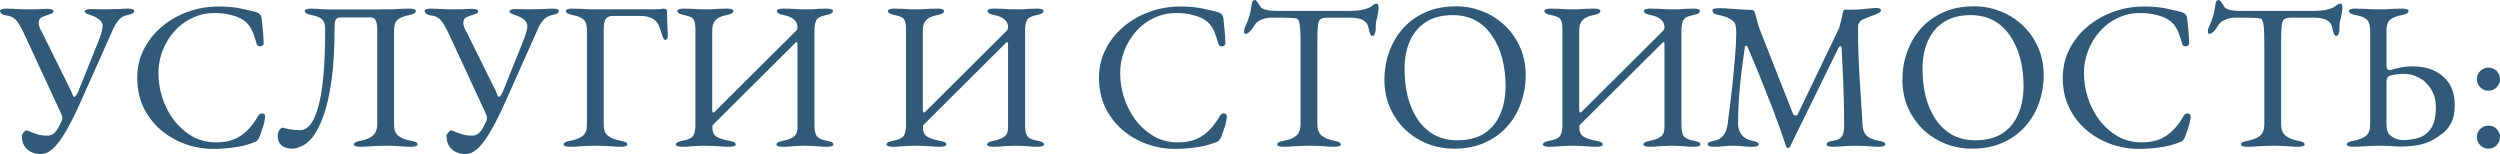
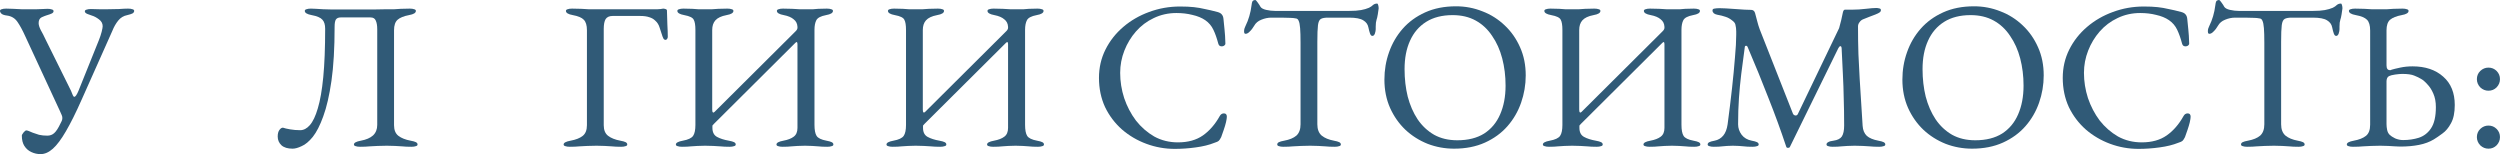
<svg xmlns="http://www.w3.org/2000/svg" viewBox="0 0 297.645 18.35" fill="none">
  <path d="M4.825 18.35C4.442 18.35 4.075 18.267 3.725 18.1C3.392 17.95 3.117 17.708 2.9 17.375C2.7 17.058 2.6 16.65 2.6 16.15C2.6 16.067 2.667 15.942 2.8 15.775C2.933 15.608 3.05 15.525 3.15 15.525C3.2 15.525 3.292 15.55 3.425 15.6C3.558 15.65 3.717 15.717 3.9 15.8C4.117 15.883 4.367 15.967 4.65 16.05C4.95 16.117 5.275 16.15 5.625 16.15C5.958 16.15 6.233 16.05 6.45 15.85C6.683 15.65 6.933 15.267 7.2 14.7C7.25 14.617 7.3 14.517 7.35 14.4C7.4 14.283 7.425 14.167 7.425 14.05C7.425 13.917 7.392 13.783 7.325 13.65C7.275 13.517 7.208 13.367 7.125 13.2L3 4.3C2.683 3.6 2.375 3.033 2.075 2.6C1.775 2.167 1.358 1.917 0.825 1.85C0.542 1.817 0.333 1.75 0.2 1.65C0.067 1.533 0 1.417 0 1.3C0 1.2 0.067 1.133 0.2 1.1C0.333 1.05 0.508 1.025 0.725 1.025C0.975 1.025 1.25 1.033 1.55 1.05C1.867 1.067 2.2 1.083 2.55 1.1C2.9 1.1 3.267 1.1 3.65 1.1C3.917 1.1 4.167 1.1 4.4 1.1C4.633 1.083 4.858 1.075 5.075 1.075C5.292 1.058 5.483 1.05 5.65 1.05C5.867 1.05 6.042 1.075 6.175 1.125C6.308 1.158 6.375 1.225 6.375 1.325C6.375 1.442 6.308 1.533 6.175 1.6C6.042 1.667 5.833 1.742 5.55 1.825C5.433 1.858 5.242 1.933 4.975 2.05C4.725 2.167 4.6 2.4 4.6 2.75C4.6 2.967 4.683 3.242 4.85 3.575C5.033 3.892 5.233 4.283 5.45 4.75L8.45 10.8C8.55 11.033 8.625 11.217 8.675 11.35C8.725 11.467 8.783 11.525 8.85 11.525C8.983 11.525 9.15 11.283 9.35 10.8L11.775 4.775C11.908 4.442 12.017 4.117 12.1 3.8C12.183 3.467 12.225 3.242 12.225 3.125C12.225 2.792 12.075 2.517 11.775 2.3C11.492 2.083 11.208 1.933 10.925 1.85C10.758 1.8 10.575 1.733 10.375 1.65C10.192 1.567 10.1 1.467 10.1 1.35C10.1 1.25 10.167 1.183 10.3 1.15C10.433 1.1 10.608 1.075 10.825 1.075C11.208 1.075 11.533 1.083 11.8 1.1C12.067 1.1 12.417 1.1 12.85 1.1C13.317 1.1 13.758 1.092 14.175 1.075C14.608 1.042 14.967 1.025 15.25 1.025C15.467 1.025 15.642 1.05 15.775 1.1C15.908 1.133 15.975 1.2 15.975 1.3C15.975 1.417 15.908 1.517 15.775 1.6C15.642 1.667 15.433 1.733 15.15 1.8C14.717 1.883 14.358 2.1 14.075 2.45C13.792 2.8 13.558 3.208 13.375 3.675L9.75 11.8C9.05 13.383 8.417 14.658 7.85 15.625C7.3 16.575 6.783 17.267 6.3 17.7C5.817 18.133 5.325 18.35 4.825 18.35Z" fill="#305A77" />
-   <path d="M25.364 17.725C24.197 17.725 23.072 17.525 21.989 17.125C20.906 16.725 19.939 16.158 19.089 15.425C18.239 14.675 17.564 13.783 17.064 12.75C16.581 11.7 16.339 10.542 16.339 9.275C16.339 8.058 16.597 6.933 17.114 5.9C17.631 4.867 18.339 3.967 19.239 3.2C20.139 2.433 21.164 1.842 22.314 1.425C23.481 0.992 24.706 0.775 25.989 0.775C26.639 0.775 27.189 0.8 27.639 0.85C28.089 0.9 28.522 0.975 28.939 1.075C29.372 1.158 29.872 1.275 30.439 1.425C30.689 1.492 30.864 1.592 30.964 1.725C31.081 1.858 31.147 2.042 31.164 2.275C31.197 2.658 31.239 3.075 31.289 3.525C31.339 3.958 31.372 4.5 31.389 5.15C31.406 5.267 31.347 5.367 31.214 5.45C31.097 5.517 30.964 5.533 30.814 5.5C30.681 5.467 30.589 5.358 30.539 5.175C30.372 4.542 30.181 4 29.964 3.55C29.747 3.083 29.422 2.7 28.989 2.4C28.572 2.117 28.064 1.908 27.464 1.775C26.881 1.625 26.247 1.55 25.564 1.55C24.597 1.55 23.697 1.75 22.864 2.15C22.047 2.533 21.339 3.067 20.739 3.75C20.156 4.417 19.697 5.175 19.364 6.025C19.031 6.875 18.864 7.758 18.864 8.675C18.864 9.692 19.022 10.692 19.339 11.675C19.672 12.658 20.139 13.55 20.739 14.35C21.356 15.133 22.081 15.767 22.914 16.25C23.764 16.717 24.706 16.95 25.739 16.95C26.939 16.95 27.931 16.675 28.714 16.125C29.497 15.575 30.164 14.808 30.714 13.825C30.831 13.608 30.998 13.5 31.214 13.5C31.447 13.5 31.564 13.633 31.564 13.9C31.564 14.033 31.531 14.25 31.464 14.55C31.397 14.833 31.306 15.142 31.189 15.475C31.089 15.792 30.989 16.075 30.889 16.325C30.772 16.558 30.672 16.708 30.589 16.775C30.522 16.842 30.356 16.917 30.089 17C29.472 17.25 28.731 17.433 27.864 17.55C27.014 17.667 26.181 17.725 25.364 17.725Z" fill="#305A77" />
  <path d="M34.838 17.7C34.255 17.7 33.813 17.567 33.513 17.3C33.213 17.017 33.063 16.667 33.063 16.25C33.063 15.917 33.13 15.658 33.263 15.475C33.396 15.292 33.538 15.2 33.688 15.2C33.871 15.267 34.155 15.333 34.538 15.4C34.921 15.467 35.321 15.5 35.738 15.5C36.155 15.5 36.538 15.3 36.888 14.9C37.255 14.483 37.571 13.817 37.838 12.9C38.121 11.967 38.338 10.725 38.488 9.175C38.638 7.625 38.713 5.708 38.713 3.425C38.713 2.942 38.605 2.583 38.388 2.35C38.171 2.1 37.746 1.917 37.113 1.8C36.563 1.7 36.288 1.533 36.288 1.3C36.288 1.2 36.355 1.133 36.488 1.1C36.622 1.05 36.796 1.025 37.013 1.025C37.18 1.025 37.388 1.033 37.638 1.05C37.888 1.067 38.163 1.083 38.463 1.1C38.78 1.117 39.088 1.125 39.388 1.125C39.855 1.125 40.313 1.125 40.763 1.125C41.213 1.125 41.655 1.125 42.088 1.125C42.521 1.125 42.955 1.125 43.388 1.125C43.821 1.125 44.255 1.125 44.688 1.125C45.138 1.108 45.596 1.1 46.063 1.1C46.43 1.1 46.73 1.1 46.963 1.1C47.197 1.083 47.446 1.067 47.713 1.05C47.98 1.033 48.338 1.025 48.788 1.025C49.005 1.025 49.18 1.05 49.313 1.1C49.446 1.133 49.513 1.2 49.513 1.3C49.513 1.417 49.446 1.517 49.313 1.6C49.18 1.683 48.971 1.75 48.688 1.8C48.071 1.917 47.621 2.1 47.338 2.35C47.055 2.6 46.913 3.017 46.913 3.6V14.9C46.913 15.483 47.088 15.908 47.438 16.175C47.788 16.442 48.271 16.633 48.888 16.75C49.171 16.8 49.38 16.858 49.513 16.925C49.646 16.992 49.713 17.083 49.713 17.2C49.713 17.3 49.646 17.367 49.513 17.4C49.38 17.45 49.205 17.475 48.988 17.475C48.538 17.475 48.163 17.458 47.863 17.425C47.58 17.408 47.305 17.392 47.038 17.375C46.771 17.358 46.447 17.35 46.063 17.35C45.646 17.35 45.28 17.358 44.963 17.375C44.663 17.392 44.347 17.408 44.013 17.425C43.697 17.458 43.313 17.475 42.863 17.475C42.646 17.475 42.471 17.45 42.338 17.4C42.205 17.367 42.138 17.3 42.138 17.2C42.138 17 42.413 16.85 42.963 16.75C43.596 16.633 44.08 16.425 44.413 16.125C44.746 15.808 44.913 15.392 44.913 14.875V3.475C44.913 3.042 44.855 2.7 44.738 2.45C44.638 2.2 44.43 2.075 44.113 2.075H40.563C40.296 2.075 40.105 2.158 39.988 2.325C39.888 2.492 39.838 2.775 39.838 3.175C39.838 5.742 39.713 7.892 39.463 9.625C39.213 11.358 38.888 12.767 38.488 13.85C38.105 14.917 37.688 15.733 37.238 16.3C36.788 16.85 36.346 17.217 35.913 17.4C35.496 17.6 35.138 17.7 34.838 17.7Z" fill="#305A77" />
-   <path d="M55.387 18.35C55.003 18.35 54.637 18.267 54.287 18.1C53.953 17.95 53.678 17.708 53.462 17.375C53.262 17.058 53.161 16.65 53.161 16.15C53.161 16.067 53.228 15.942 53.362 15.775C53.495 15.608 53.612 15.525 53.711 15.525C53.761 15.525 53.853 15.55 53.987 15.6C54.12 15.65 54.278 15.717 54.461 15.8C54.678 15.883 54.928 15.967 55.211 16.05C55.512 16.117 55.836 16.15 56.187 16.15C56.52 16.15 56.795 16.05 57.012 15.85C57.245 15.65 57.495 15.267 57.762 14.7C57.812 14.617 57.861 14.517 57.911 14.4C57.961 14.283 57.986 14.167 57.986 14.05C57.986 13.917 57.953 13.783 57.886 13.65C57.837 13.517 57.77 13.367 57.687 13.2L53.562 4.3C53.245 3.6 52.936 3.033 52.637 2.6C52.336 2.167 51.92 1.917 51.387 1.85C51.103 1.817 50.895 1.75 50.762 1.65C50.628 1.533 50.562 1.417 50.562 1.3C50.562 1.2 50.628 1.133 50.762 1.1C50.895 1.05 51.07 1.025 51.287 1.025C51.536 1.025 51.812 1.033 52.112 1.05C52.428 1.067 52.762 1.083 53.111 1.1C53.462 1.1 53.828 1.1 54.212 1.1C54.478 1.1 54.728 1.1 54.962 1.1C55.195 1.083 55.42 1.075 55.637 1.075C55.853 1.058 56.045 1.05 56.212 1.05C56.428 1.05 56.603 1.075 56.737 1.125C56.87 1.158 56.937 1.225 56.937 1.325C56.937 1.442 56.87 1.533 56.737 1.6C56.603 1.667 56.395 1.742 56.112 1.825C55.995 1.858 55.803 1.933 55.537 2.05C55.286 2.167 55.161 2.4 55.161 2.75C55.161 2.967 55.245 3.242 55.412 3.575C55.595 3.892 55.795 4.283 56.011 4.75L59.012 10.8C59.112 11.033 59.187 11.217 59.237 11.35C59.286 11.467 59.345 11.525 59.411 11.525C59.545 11.525 59.712 11.283 59.912 10.8L62.336 4.775C62.47 4.442 62.578 4.117 62.662 3.8C62.745 3.467 62.787 3.242 62.787 3.125C62.787 2.792 62.637 2.517 62.336 2.3C62.053 2.083 61.77 1.933 61.486 1.85C61.32 1.8 61.137 1.733 60.936 1.65C60.753 1.567 60.662 1.467 60.662 1.35C60.662 1.25 60.728 1.183 60.861 1.15C60.995 1.1 61.17 1.075 61.386 1.075C61.77 1.075 62.095 1.083 62.361 1.1C62.628 1.1 62.978 1.1 63.412 1.1C63.878 1.1 64.32 1.092 64.737 1.075C65.17 1.042 65.528 1.025 65.811 1.025C66.028 1.025 66.203 1.05 66.336 1.1C66.47 1.133 66.536 1.2 66.536 1.3C66.536 1.417 66.47 1.517 66.336 1.6C66.203 1.667 65.995 1.733 65.711 1.8C65.278 1.883 64.92 2.1 64.637 2.45C64.353 2.8 64.12 3.208 63.937 3.675L60.312 11.8C59.612 13.383 58.978 14.658 58.412 15.625C57.861 16.575 57.345 17.267 56.862 17.7C56.378 18.133 55.886 18.35 55.387 18.35Z" fill="#305A77" />
  <path d="M67.829 17.475C67.613 17.475 67.438 17.45 67.304 17.4C67.171 17.367 67.104 17.3 67.104 17.2C67.104 17 67.379 16.85 67.929 16.75C68.563 16.633 69.046 16.442 69.379 16.175C69.713 15.908 69.879 15.483 69.879 14.9V3.6C69.879 3.017 69.755 2.6 69.504 2.35C69.271 2.1 68.838 1.917 68.205 1.8C67.921 1.75 67.713 1.683 67.58 1.6C67.446 1.517 67.379 1.417 67.379 1.3C67.379 1.2 67.446 1.133 67.58 1.1C67.713 1.05 67.888 1.025 68.104 1.025C68.554 1.025 68.921 1.033 69.204 1.05C69.504 1.067 69.788 1.083 70.054 1.1C70.338 1.1 70.671 1.1 71.055 1.1H78.305C78.371 1.1 78.488 1.092 78.654 1.075C78.838 1.042 78.938 1.025 78.955 1.025C79.038 1.025 79.129 1.042 79.229 1.075C79.346 1.108 79.405 1.167 79.405 1.25C79.421 1.767 79.438 2.317 79.455 2.9C79.488 3.467 79.505 3.967 79.505 4.4C79.505 4.467 79.48 4.542 79.43 4.625C79.379 4.708 79.313 4.75 79.229 4.75C79.146 4.75 79.071 4.708 79.005 4.625C78.955 4.525 78.913 4.433 78.88 4.35C78.763 3.967 78.646 3.608 78.529 3.275C78.429 2.942 78.255 2.667 78.005 2.45C77.821 2.267 77.588 2.133 77.305 2.05C77.021 1.95 76.663 1.9 76.229 1.9H72.929C72.546 1.9 72.271 2.025 72.104 2.275C71.955 2.525 71.88 2.917 71.88 3.45V14.9C71.88 15.483 72.054 15.908 72.405 16.175C72.754 16.442 73.238 16.633 73.855 16.75C74.138 16.8 74.346 16.858 74.48 16.925C74.613 16.992 74.68 17.083 74.68 17.2C74.68 17.3 74.613 17.367 74.48 17.4C74.346 17.45 74.171 17.475 73.955 17.475C73.504 17.475 73.13 17.458 72.829 17.425C72.546 17.408 72.271 17.392 72.004 17.375C71.738 17.358 71.413 17.35 71.03 17.35C70.613 17.35 70.246 17.358 69.929 17.375C69.63 17.392 69.313 17.408 68.98 17.425C68.663 17.458 68.28 17.475 67.829 17.475Z" fill="#305A77" />
  <path d="M81.194 17.475C80.978 17.475 80.803 17.45 80.669 17.4C80.536 17.367 80.469 17.3 80.469 17.2C80.469 17 80.745 16.85 81.294 16.75C81.928 16.633 82.336 16.442 82.52 16.175C82.703 15.908 82.794 15.475 82.794 14.875V3.575C82.794 2.992 82.728 2.583 82.594 2.35C82.478 2.1 82.103 1.917 81.47 1.8C80.92 1.7 80.644 1.533 80.644 1.3C80.644 1.2 80.711 1.133 80.845 1.1C80.978 1.05 81.153 1.025 81.369 1.025C81.82 1.025 82.17 1.033 82.42 1.05C82.669 1.067 82.903 1.083 83.12 1.1C83.336 1.1 83.611 1.1 83.945 1.1C84.295 1.1 84.578 1.1 84.794 1.1C85.028 1.083 85.27 1.067 85.519 1.05C85.786 1.033 86.144 1.025 86.595 1.025C86.811 1.025 86.986 1.05 87.12 1.1C87.253 1.133 87.32 1.2 87.32 1.3C87.32 1.417 87.253 1.517 87.12 1.6C86.986 1.683 86.778 1.75 86.495 1.8C85.878 1.917 85.436 2.125 85.17 2.425C84.919 2.708 84.794 3.092 84.794 3.575V13.05C84.794 13.217 84.819 13.325 84.869 13.375C84.919 13.425 84.986 13.408 85.07 13.325L94.744 3.7C94.878 3.567 94.945 3.433 94.945 3.3V3.2C94.928 2.817 94.778 2.517 94.495 2.3C94.228 2.067 93.836 1.9 93.319 1.8C92.77 1.7 92.494 1.533 92.494 1.3C92.494 1.2 92.561 1.133 92.695 1.1C92.828 1.05 93.003 1.025 93.219 1.025C93.67 1.025 94.036 1.033 94.32 1.05C94.619 1.067 94.903 1.083 95.17 1.1C95.436 1.1 95.753 1.1 96.119 1.1C96.42 1.1 96.653 1.1 96.819 1.1C97.003 1.083 97.203 1.067 97.419 1.05C97.653 1.033 97.995 1.025 98.445 1.025C98.661 1.025 98.836 1.05 98.969 1.1C99.103 1.133 99.17 1.2 99.17 1.3C99.17 1.417 99.103 1.517 98.969 1.6C98.836 1.683 98.628 1.75 98.345 1.8C97.728 1.917 97.345 2.117 97.195 2.4C97.045 2.683 96.97 3.067 96.97 3.55V14.85C96.97 15.467 97.053 15.908 97.22 16.175C97.386 16.442 97.778 16.633 98.395 16.75C98.678 16.8 98.886 16.858 99.019 16.925C99.153 16.992 99.22 17.083 99.22 17.2C99.22 17.3 99.153 17.367 99.019 17.4C98.886 17.45 98.711 17.475 98.495 17.475C98.045 17.475 97.686 17.458 97.419 17.425C97.17 17.408 96.928 17.392 96.694 17.375C96.478 17.358 96.194 17.35 95.845 17.35C95.494 17.35 95.203 17.358 94.97 17.375C94.753 17.392 94.511 17.408 94.245 17.425C93.978 17.458 93.62 17.475 93.169 17.475C92.953 17.475 92.778 17.45 92.644 17.4C92.511 17.367 92.444 17.3 92.444 17.2C92.444 17 92.72 16.85 93.269 16.75C93.803 16.65 94.211 16.492 94.495 16.275C94.794 16.058 94.945 15.708 94.945 15.225V5.275C94.945 4.992 94.861 4.933 94.694 5.1L84.995 14.75C84.894 14.85 84.836 14.917 84.819 14.95C84.819 14.983 84.819 15.075 84.819 15.225C84.819 15.742 85.003 16.1 85.369 16.3C85.736 16.5 86.203 16.65 86.77 16.75C87.053 16.8 87.261 16.858 87.395 16.925C87.528 16.992 87.594 17.083 87.594 17.2C87.594 17.3 87.528 17.367 87.395 17.4C87.261 17.45 87.086 17.475 86.869 17.475C86.42 17.475 86.045 17.458 85.745 17.425C85.461 17.408 85.186 17.392 84.919 17.375C84.653 17.358 84.328 17.35 83.945 17.35C83.595 17.35 83.294 17.358 83.045 17.375C82.811 17.392 82.553 17.408 82.27 17.425C82.003 17.458 81.645 17.475 81.194 17.475Z" fill="#305A77" />
  <path d="M106.268 17.475C106.051 17.475 105.876 17.45 105.743 17.4C105.609 17.367 105.543 17.3 105.543 17.2C105.543 17 105.818 16.85 106.368 16.75C107.001 16.633 107.409 16.442 107.593 16.175C107.776 15.908 107.868 15.475 107.868 14.875V3.575C107.868 2.992 107.801 2.583 107.668 2.35C107.551 2.1 107.176 1.917 106.543 1.8C105.993 1.7 105.718 1.533 105.718 1.3C105.718 1.2 105.785 1.133 105.918 1.1C106.051 1.05 106.226 1.025 106.443 1.025C106.893 1.025 107.243 1.033 107.493 1.05C107.743 1.067 107.976 1.083 108.193 1.1C108.409 1.1 108.684 1.1 109.018 1.1C109.368 1.1 109.651 1.1 109.868 1.1C110.101 1.083 110.343 1.067 110.593 1.05C110.859 1.033 111.218 1.025 111.668 1.025C111.884 1.025 112.06 1.05 112.193 1.1C112.326 1.133 112.393 1.2 112.393 1.3C112.393 1.417 112.326 1.517 112.193 1.6C112.06 1.683 111.851 1.75 111.568 1.8C110.951 1.917 110.509 2.125 110.243 2.425C109.993 2.708 109.868 3.092 109.868 3.575V13.05C109.868 13.217 109.893 13.325 109.943 13.375C109.993 13.425 110.06 13.408 110.143 13.325L119.818 3.7C119.951 3.567 120.018 3.433 120.018 3.3V3.2C120.001 2.817 119.851 2.517 119.568 2.3C119.301 2.067 118.909 1.9 118.393 1.8C117.843 1.7 117.568 1.533 117.568 1.3C117.568 1.2 117.635 1.133 117.768 1.1C117.901 1.05 118.076 1.025 118.293 1.025C118.743 1.025 119.11 1.033 119.393 1.05C119.693 1.067 119.976 1.083 120.243 1.1C120.51 1.1 120.826 1.1 121.193 1.1C121.493 1.1 121.726 1.1 121.893 1.1C122.076 1.083 122.276 1.067 122.493 1.05C122.726 1.033 123.068 1.025 123.518 1.025C123.734 1.025 123.909 1.05 124.043 1.1C124.176 1.133 124.243 1.2 124.243 1.3C124.243 1.417 124.176 1.517 124.043 1.6C123.909 1.683 123.701 1.75 123.418 1.8C122.801 1.917 122.418 2.117 122.268 2.4C122.118 2.683 122.043 3.067 122.043 3.55V14.85C122.043 15.467 122.126 15.908 122.293 16.175C122.459 16.442 122.851 16.633 123.468 16.75C123.751 16.8 123.959 16.858 124.093 16.925C124.226 16.992 124.293 17.083 124.293 17.2C124.293 17.3 124.226 17.367 124.093 17.4C123.959 17.45 123.784 17.475 123.568 17.475C123.118 17.475 122.76 17.458 122.493 17.425C122.243 17.408 122.001 17.392 121.768 17.375C121.551 17.358 121.268 17.35 120.918 17.35C120.568 17.35 120.276 17.358 120.043 17.375C119.826 17.392 119.584 17.408 119.318 17.425C119.051 17.458 118.693 17.475 118.243 17.475C118.026 17.475 117.851 17.45 117.718 17.4C117.584 17.367 117.518 17.3 117.518 17.2C117.518 17 117.793 16.85 118.343 16.75C118.876 16.65 119.284 16.492 119.568 16.275C119.868 16.058 120.018 15.708 120.018 15.225V5.275C120.018 4.992 119.935 4.933 119.768 5.1L110.068 14.75C109.968 14.85 109.91 14.917 109.893 14.95C109.893 14.983 109.893 15.075 109.893 15.225C109.893 15.742 110.076 16.1 110.443 16.3C110.809 16.5 111.276 16.65 111.843 16.75C112.126 16.8 112.334 16.858 112.468 16.925C112.601 16.992 112.668 17.083 112.668 17.2C112.668 17.3 112.601 17.367 112.468 17.4C112.334 17.45 112.16 17.475 111.943 17.475C111.493 17.475 111.118 17.458 110.818 17.425C110.534 17.408 110.259 17.392 109.993 17.375C109.726 17.358 109.401 17.35 109.018 17.35C108.668 17.35 108.368 17.358 108.118 17.375C107.885 17.392 107.626 17.408 107.343 17.425C107.076 17.458 106.718 17.475 106.268 17.475Z" fill="#305A77" />
  <path d="M139.866 17.725C138.699 17.725 137.574 17.525 136.491 17.125C135.408 16.725 134.441 16.158 133.591 15.425C132.741 14.675 132.066 13.783 131.566 12.75C131.083 11.7 130.841 10.542 130.841 9.275C130.841 8.058 131.099 6.933 131.616 5.9C132.133 4.867 132.841 3.967 133.741 3.2C134.641 2.433 135.666 1.842 136.816 1.425C137.983 0.992 139.208 0.775 140.491 0.775C141.141 0.775 141.691 0.8 142.141 0.85C142.591 0.9 143.024 0.975 143.441 1.075C143.874 1.158 144.374 1.275 144.941 1.425C145.191 1.492 145.366 1.592 145.466 1.725C145.583 1.858 145.649 2.042 145.666 2.275C145.699 2.658 145.741 3.075 145.791 3.525C145.841 3.958 145.874 4.5 145.891 5.15C145.908 5.267 145.849 5.367 145.716 5.45C145.599 5.517 145.466 5.533 145.316 5.5C145.183 5.467 145.091 5.358 145.041 5.175C144.874 4.542 144.683 4 144.466 3.55C144.249 3.083 143.924 2.7 143.491 2.4C143.074 2.117 142.566 1.908 141.966 1.775C141.383 1.625 140.749 1.55 140.066 1.55C139.099 1.55 138.199 1.75 137.366 2.15C136.549 2.533 135.841 3.067 135.241 3.75C134.658 4.417 134.199 5.175 133.866 6.025C133.533 6.875 133.366 7.758 133.366 8.675C133.366 9.692 133.524 10.692 133.841 11.675C134.174 12.658 134.641 13.55 135.241 14.35C135.858 15.133 136.583 15.767 137.416 16.25C138.266 16.717 139.208 16.95 140.241 16.95C141.441 16.95 142.433 16.675 143.216 16.125C143.999 15.575 144.666 14.808 145.216 13.825C145.333 13.608 145.499 13.5 145.716 13.5C145.949 13.5 146.066 13.633 146.066 13.9C146.066 14.033 146.033 14.25 145.966 14.55C145.899 14.833 145.808 15.142 145.691 15.475C145.591 15.792 145.491 16.075 145.391 16.325C145.274 16.558 145.174 16.708 145.091 16.775C145.024 16.842 144.858 16.917 144.591 17C143.974 17.25 143.233 17.433 142.366 17.55C141.516 17.667 140.683 17.725 139.866 17.725Z" fill="#305A77" />
  <path d="M152.79 17.475C152.573 17.475 152.398 17.45 152.265 17.4C152.132 17.367 152.065 17.3 152.065 17.2C152.065 17.083 152.132 16.992 152.265 16.925C152.398 16.858 152.607 16.8 152.89 16.75C153.523 16.633 154.007 16.433 154.34 16.15C154.673 15.85 154.84 15.4 154.84 14.8V5.1C154.84 4.333 154.823 3.75 154.79 3.35C154.757 2.933 154.698 2.642 154.615 2.475C154.548 2.308 154.448 2.217 154.315 2.2C154.082 2.15 153.832 2.125 153.565 2.125C153.315 2.108 152.973 2.1 152.54 2.1H151.365C150.965 2.1 150.565 2.183 150.165 2.35C149.782 2.5 149.498 2.742 149.315 3.075C149.265 3.158 149.182 3.283 149.065 3.45C148.948 3.6 148.823 3.733 148.69 3.85C148.557 3.967 148.423 4.025 148.29 4.025C148.223 4.025 148.173 3.992 148.14 3.925C148.123 3.858 148.115 3.783 148.115 3.7C148.115 3.533 148.157 3.367 148.24 3.2C148.473 2.717 148.64 2.292 148.74 1.925C148.857 1.542 148.948 1.092 149.015 0.575C149.048 0.292 149.107 0.125 149.19 0.075C149.29 0.025 149.373 0 149.44 0C149.507 0 149.607 0.1 149.74 0.3C149.89 0.5 149.998 0.667 150.065 0.8C150.165 0.967 150.39 1.092 150.74 1.175C151.107 1.258 151.465 1.3 151.815 1.3H160.615C161.198 1.3 161.673 1.267 162.04 1.2C162.407 1.133 162.723 1.042 162.99 0.925C163.19 0.825 163.348 0.717 163.465 0.6C163.598 0.483 163.765 0.425 163.965 0.425C164.015 0.425 164.057 0.492 164.09 0.625C164.123 0.742 164.14 0.867 164.14 1C164.14 1.083 164.123 1.2 164.09 1.35C164.073 1.5 164.057 1.617 164.04 1.7C163.99 2 163.94 2.217 163.89 2.35C163.857 2.483 163.832 2.6 163.815 2.7C163.798 2.8 163.79 2.958 163.79 3.175V3.475C163.79 3.625 163.757 3.8 163.69 4C163.623 4.183 163.523 4.275 163.39 4.275C163.273 4.275 163.182 4.183 163.115 4C163.048 3.817 162.982 3.567 162.915 3.25C162.848 2.9 162.648 2.625 162.315 2.425C161.982 2.208 161.415 2.1 160.615 2.1H158.09C157.723 2.1 157.448 2.15 157.265 2.25C157.082 2.35 156.965 2.6 156.915 3C156.865 3.4 156.84 4.058 156.84 4.975V14.8C156.84 15.4 157.015 15.85 157.365 16.15C157.715 16.433 158.198 16.633 158.815 16.75C159.098 16.8 159.307 16.858 159.44 16.925C159.573 16.992 159.64 17.083 159.64 17.2C159.64 17.3 159.573 17.367 159.44 17.4C159.307 17.45 159.132 17.475 158.915 17.475C158.465 17.475 158.09 17.458 157.79 17.425C157.507 17.408 157.232 17.392 156.965 17.375C156.698 17.358 156.373 17.35 155.99 17.35C155.573 17.35 155.207 17.358 154.89 17.375C154.59 17.392 154.273 17.408 153.94 17.425C153.623 17.458 153.24 17.475 152.79 17.475Z" fill="#305A77" />
  <path d="M173.125 17.7C172.025 17.7 170.975 17.508 169.975 17.125C168.975 16.725 168.091 16.167 167.325 15.45C166.558 14.717 165.95 13.85 165.5 12.85C165.05 11.833 164.825 10.708 164.825 9.475C164.825 8.342 165.008 7.258 165.375 6.225C165.742 5.175 166.283 4.242 167 3.425C167.717 2.608 168.608 1.958 169.675 1.475C170.741 0.992 171.967 0.75 173.35 0.75C174.45 0.75 175.5 0.95 176.5 1.35C177.5 1.733 178.383 2.292 179.15 3.025C179.916 3.742 180.525 4.608 180.975 5.625C181.425 6.625 181.65 7.742 181.65 8.975C181.65 10.092 181.466 11.175 181.1 12.225C180.733 13.275 180.191 14.208 179.475 15.025C178.758 15.842 177.866 16.492 176.8 16.975C175.733 17.458 174.508 17.7 173.125 17.7ZM173.5 16.7C174.783 16.7 175.85 16.433 176.7 15.9C177.55 15.35 178.183 14.592 178.6 13.625C179.033 12.642 179.25 11.5 179.25 10.2C179.25 9.05 179.117 7.967 178.85 6.95C178.583 5.933 178.183 5.042 177.65 4.275C177.133 3.492 176.483 2.883 175.7 2.45C174.917 2.017 174 1.8 172.95 1.8C171.7 1.8 170.65 2.067 169.8 2.6C168.95 3.133 168.308 3.883 167.875 4.85C167.441 5.8 167.225 6.925 167.225 8.225C167.225 9.392 167.35 10.483 167.6 11.5C167.867 12.517 168.258 13.417 168.775 14.2C169.308 14.983 169.967 15.6 170.75 16.05C171.533 16.483 172.45 16.7 173.5 16.7Z" fill="#305A77" />
  <path d="M184.417 17.475C184.2 17.475 184.026 17.45 183.892 17.4C183.759 17.367 183.692 17.3 183.692 17.2C183.692 17 183.967 16.85 184.517 16.75C185.15 16.633 185.559 16.442 185.742 16.175C185.926 15.908 186.017 15.475 186.017 14.875V3.575C186.017 2.992 185.951 2.583 185.817 2.35C185.7 2.1 185.326 1.917 184.692 1.8C184.142 1.7 183.867 1.533 183.867 1.3C183.867 1.2 183.934 1.133 184.067 1.1C184.2 1.05 184.375 1.025 184.592 1.025C185.042 1.025 185.392 1.033 185.642 1.05C185.892 1.067 186.126 1.083 186.342 1.1C186.559 1.1 186.834 1.1 187.167 1.1C187.517 1.1 187.8 1.1 188.017 1.1C188.251 1.083 188.492 1.067 188.742 1.05C189.009 1.033 189.367 1.025 189.817 1.025C190.034 1.025 190.209 1.05 190.342 1.1C190.476 1.133 190.542 1.2 190.542 1.3C190.542 1.417 190.476 1.517 190.342 1.6C190.209 1.683 190 1.75 189.717 1.8C189.1 1.917 188.659 2.125 188.392 2.425C188.142 2.708 188.017 3.092 188.017 3.575V13.05C188.017 13.217 188.042 13.325 188.092 13.375C188.142 13.425 188.209 13.408 188.292 13.325L197.967 3.7C198.101 3.567 198.167 3.433 198.167 3.3V3.2C198.151 2.817 198.001 2.517 197.717 2.3C197.451 2.067 197.059 1.9 196.542 1.8C195.992 1.7 195.717 1.533 195.717 1.3C195.717 1.2 195.784 1.133 195.917 1.1C196.051 1.05 196.225 1.025 196.442 1.025C196.892 1.025 197.259 1.033 197.542 1.05C197.842 1.067 198.126 1.083 198.392 1.1C198.659 1.1 198.975 1.1 199.342 1.1C199.642 1.1 199.875 1.1 200.042 1.1C200.226 1.083 200.425 1.067 200.642 1.05C200.876 1.033 201.217 1.025 201.667 1.025C201.884 1.025 202.059 1.05 202.192 1.1C202.326 1.133 202.392 1.2 202.392 1.3C202.392 1.417 202.326 1.517 202.192 1.6C202.059 1.683 201.85 1.75 201.567 1.8C200.951 1.917 200.567 2.117 200.417 2.4C200.267 2.683 200.192 3.067 200.192 3.55V14.85C200.192 15.467 200.276 15.908 200.442 16.175C200.609 16.442 201.001 16.633 201.617 16.75C201.9 16.8 202.109 16.858 202.242 16.925C202.376 16.992 202.442 17.083 202.442 17.2C202.442 17.3 202.376 17.367 202.242 17.4C202.109 17.45 201.934 17.475 201.717 17.475C201.267 17.475 200.909 17.458 200.642 17.425C200.392 17.408 200.151 17.392 199.917 17.375C199.7 17.358 199.417 17.35 199.067 17.35C198.717 17.35 198.425 17.358 198.192 17.375C197.976 17.392 197.734 17.408 197.467 17.425C197.201 17.458 196.842 17.475 196.392 17.475C196.175 17.475 196.001 17.45 195.867 17.4C195.734 17.367 195.667 17.3 195.667 17.2C195.667 17 195.942 16.85 196.492 16.75C197.025 16.65 197.434 16.492 197.717 16.275C198.017 16.058 198.167 15.708 198.167 15.225V5.275C198.167 4.992 198.084 4.933 197.917 5.1L188.217 14.75C188.117 14.85 188.059 14.917 188.042 14.95C188.042 14.983 188.042 15.075 188.042 15.225C188.042 15.742 188.226 16.1 188.592 16.3C188.959 16.5 189.426 16.65 189.992 16.75C190.276 16.8 190.484 16.858 190.617 16.925C190.75 16.992 190.817 17.083 190.817 17.2C190.817 17.3 190.75 17.367 190.617 17.4C190.484 17.45 190.309 17.475 190.092 17.475C189.642 17.475 189.267 17.458 188.967 17.425C188.684 17.408 188.409 17.392 188.142 17.375C187.875 17.358 187.551 17.35 187.167 17.35C186.817 17.35 186.517 17.358 186.267 17.375C186.034 17.392 185.775 17.408 185.492 17.425C185.226 17.458 184.867 17.475 184.417 17.475Z" fill="#305A77" />
  <path d="M204.035 17.475C203.819 17.475 203.644 17.45 203.511 17.4C203.377 17.367 203.31 17.3 203.31 17.2C203.31 17.083 203.377 16.992 203.511 16.925C203.644 16.858 203.852 16.8 204.136 16.75C204.552 16.667 204.894 16.467 205.161 16.15C205.427 15.833 205.602 15.383 205.686 14.8C205.886 13.3 206.06 11.875 206.21 10.525C206.361 9.158 206.477 7.933 206.561 6.85C206.661 5.75 206.711 4.85 206.711 4.15C206.711 4.017 206.711 3.875 206.711 3.725C206.711 3.575 206.702 3.442 206.686 3.325C206.669 3.192 206.644 3.058 206.611 2.925C206.577 2.775 206.477 2.633 206.311 2.5C206.011 2.25 205.719 2.083 205.435 2C205.152 1.9 204.819 1.817 204.436 1.75C204.269 1.717 204.136 1.658 204.035 1.575C203.935 1.475 203.886 1.367 203.886 1.25C203.886 1.117 203.96 1.042 204.111 1.025C204.277 0.992 204.486 0.975 204.735 0.975C204.902 0.975 205.152 0.983 205.485 1C205.836 1.017 206.211 1.042 206.611 1.075C207.011 1.108 207.377 1.133 207.711 1.15C208.061 1.167 208.319 1.175 208.486 1.175C208.602 1.175 208.702 1.208 208.786 1.275C208.869 1.342 208.927 1.442 208.96 1.575C209.044 1.875 209.127 2.192 209.211 2.525C209.294 2.858 209.394 3.183 209.511 3.5L213.461 13.525C213.511 13.642 213.602 13.717 213.736 13.75C213.869 13.767 213.969 13.717 214.036 13.6L218.961 3.35C219.044 3.067 219.127 2.75 219.211 2.4C219.294 2.05 219.361 1.742 219.411 1.475C219.46 1.258 219.544 1.15 219.661 1.15H220.561C221.061 1.15 221.585 1.117 222.136 1.05C222.702 0.983 223.127 0.95 223.411 0.95C223.494 0.95 223.602 0.967 223.735 1C223.869 1.017 223.936 1.083 223.936 1.2C223.936 1.317 223.886 1.408 223.785 1.475C223.702 1.542 223.536 1.625 223.286 1.725C223.069 1.808 222.827 1.9 222.561 2C222.294 2.1 222.044 2.2 221.811 2.3C221.644 2.367 221.502 2.483 221.386 2.65C221.269 2.8 221.211 2.967 221.211 3.15C221.211 4.317 221.227 5.417 221.261 6.45C221.311 7.467 221.361 8.45 221.411 9.4C221.461 10.333 221.519 11.258 221.585 12.175C221.652 13.092 221.71 14.025 221.76 14.975C221.794 15.492 221.961 15.892 222.26 16.175C222.561 16.442 223.019 16.633 223.636 16.75C223.919 16.8 224.127 16.858 224.261 16.925C224.394 16.992 224.46 17.083 224.46 17.2C224.46 17.3 224.394 17.367 224.261 17.4C224.127 17.45 223.952 17.475 223.735 17.475C223.286 17.475 222.911 17.458 222.611 17.425C222.327 17.408 222.052 17.392 221.786 17.375C221.519 17.358 221.194 17.35 220.811 17.35C220.477 17.35 220.194 17.358 219.961 17.375C219.744 17.392 219.502 17.408 219.236 17.425C218.986 17.458 218.636 17.475 218.185 17.475C217.969 17.475 217.794 17.45 217.661 17.4C217.527 17.367 217.46 17.3 217.46 17.2C217.46 17.083 217.527 16.992 217.661 16.925C217.794 16.842 218.002 16.783 218.286 16.75C218.769 16.683 219.102 16.517 219.286 16.25C219.469 15.967 219.56 15.533 219.56 14.95C219.56 13.75 219.544 12.667 219.51 11.7C219.494 10.733 219.46 9.783 219.411 8.85C219.361 7.9 219.311 6.867 219.261 5.75C219.244 5.567 219.194 5.483 219.111 5.5C219.027 5.5 218.944 5.583 218.86 5.75L213.11 17.475C213.077 17.558 213.002 17.6 212.886 17.6C212.769 17.617 212.694 17.567 212.661 17.45C212.011 15.5 211.311 13.583 210.561 11.7C209.827 9.8 208.994 7.758 208.061 5.575C208.027 5.492 207.969 5.45 207.886 5.45C207.802 5.45 207.752 5.492 207.736 5.575C207.585 6.742 207.444 7.817 207.311 8.8C207.194 9.767 207.102 10.725 207.036 11.675C206.969 12.625 206.935 13.667 206.935 14.8C206.935 15.25 207.077 15.667 207.361 16.05C207.644 16.417 208.044 16.65 208.561 16.75C208.844 16.8 209.052 16.858 209.186 16.925C209.319 16.992 209.386 17.083 209.386 17.2C209.386 17.3 209.319 17.367 209.186 17.4C209.052 17.45 208.877 17.475 208.661 17.475C208.21 17.475 207.869 17.458 207.635 17.425C207.419 17.408 207.219 17.392 207.036 17.375C206.869 17.358 206.627 17.35 206.311 17.35C206.011 17.35 205.777 17.358 205.611 17.375C205.444 17.392 205.252 17.408 205.036 17.425C204.819 17.458 204.486 17.475 204.035 17.475Z" fill="#305A77" />
  <path d="M234.795 17.7C233.695 17.7 232.645 17.508 231.645 17.125C230.645 16.725 229.761 16.167 228.995 15.45C228.228 14.717 227.62 13.85 227.17 12.85C226.72 11.833 226.495 10.708 226.495 9.475C226.495 8.342 226.678 7.258 227.045 6.225C227.411 5.175 227.953 4.242 228.67 3.425C229.386 2.608 230.278 1.958 231.345 1.475C232.411 0.992 233.636 0.75 235.02 0.75C236.12 0.75 237.17 0.95 238.17 1.35C239.17 1.733 240.053 2.292 240.82 3.025C241.586 3.742 242.195 4.608 242.645 5.625C243.095 6.625 243.32 7.742 243.32 8.975C243.32 10.092 243.136 11.175 242.77 12.225C242.403 13.275 241.861 14.208 241.145 15.025C240.428 15.842 239.536 16.492 238.47 16.975C237.403 17.458 236.178 17.7 234.795 17.7ZM235.17 16.7C236.453 16.7 237.52 16.433 238.37 15.9C239.22 15.35 239.853 14.592 240.27 13.625C240.703 12.642 240.92 11.5 240.92 10.2C240.92 9.05 240.786 7.967 240.52 6.95C240.253 5.933 239.853 5.042 239.32 4.275C238.803 3.492 238.153 2.883 237.37 2.45C236.586 2.017 235.67 1.8 234.62 1.8C233.37 1.8 232.32 2.067 231.47 2.6C230.62 3.133 229.978 3.883 229.545 4.85C229.111 5.8 228.895 6.925 228.895 8.225C228.895 9.392 229.02 10.483 229.27 11.5C229.536 12.517 229.928 13.417 230.445 14.2C230.978 14.983 231.636 15.6 232.42 16.05C233.203 16.483 234.12 16.7 235.17 16.7Z" fill="#305A77" />
  <path d="M254.612 17.725C253.445 17.725 252.321 17.525 251.236 17.125C250.154 16.725 249.187 16.158 248.337 15.425C247.487 14.675 246.812 13.783 246.312 12.75C245.829 11.7 245.587 10.542 245.587 9.275C245.587 8.058 245.845 6.933 246.362 5.9C246.879 4.867 247.587 3.967 248.487 3.2C249.387 2.433 250.411 1.842 251.561 1.425C252.728 0.992 253.955 0.775 255.237 0.775C255.887 0.775 256.437 0.8 256.886 0.85C257.336 0.9 257.771 0.975 258.186 1.075C258.621 1.158 259.121 1.275 259.688 1.425C259.938 1.492 260.113 1.592 260.213 1.725C260.328 1.858 260.395 2.042 260.413 2.275C260.445 2.658 260.488 3.075 260.538 3.525C260.588 3.958 260.62 4.5 260.638 5.15C260.653 5.267 260.595 5.367 260.463 5.45C260.345 5.517 260.213 5.533 260.063 5.5C259.928 5.467 259.838 5.358 259.788 5.175C259.621 4.542 259.428 4 259.213 3.55C258.996 3.083 258.671 2.7 258.236 2.4C257.821 2.117 257.311 1.908 256.712 1.775C256.129 1.625 255.494 1.55 254.812 1.55C253.845 1.55 252.945 1.75 252.113 2.15C251.296 2.533 250.586 3.067 249.986 3.75C249.404 4.417 248.946 5.175 248.612 6.025C248.279 6.875 248.112 7.758 248.112 8.675C248.112 9.692 248.271 10.692 248.587 11.675C248.921 12.658 249.387 13.55 249.986 14.35C250.604 15.133 251.328 15.767 252.163 16.25C253.013 16.717 253.955 16.95 254.987 16.95C256.187 16.95 257.179 16.675 257.961 16.125C258.746 15.575 259.413 14.808 259.963 13.825C260.078 13.608 260.245 13.5 260.463 13.5C260.695 13.5 260.813 13.633 260.813 13.9C260.813 14.033 260.778 14.25 260.713 14.55C260.645 14.833 260.553 15.142 260.438 15.475C260.338 15.792 260.238 16.075 260.138 16.325C260.02 16.558 259.92 16.708 259.838 16.775C259.77 16.842 259.603 16.917 259.338 17C258.721 17.25 257.979 17.433 257.111 17.55C256.262 17.667 255.429 17.725 254.612 17.725Z" fill="#305A77" />
  <path d="M267.535 17.475C267.32 17.475 267.145 17.45 267.01 17.4C266.878 17.367 266.81 17.3 266.81 17.2C266.81 17.083 266.878 16.992 267.01 16.925C267.145 16.858 267.353 16.8 267.635 16.75C268.27 16.633 268.752 16.433 269.087 16.15C269.42 15.85 269.587 15.4 269.587 14.8V5.1C269.587 4.333 269.569 3.75 269.537 3.35C269.502 2.933 269.445 2.642 269.362 2.475C269.295 2.308 269.195 2.217 269.062 2.2C268.827 2.15 268.577 2.125 268.31 2.125C268.06 2.108 267.72 2.1 267.285 2.1H266.111C265.711 2.1 265.311 2.183 264.911 2.35C264.529 2.5 264.244 2.742 264.061 3.075C264.011 3.158 263.929 3.283 263.812 3.45C263.694 3.6 263.569 3.733 263.437 3.85C263.302 3.967 263.169 4.025 263.037 4.025C262.969 4.025 262.919 3.992 262.887 3.925C262.869 3.858 262.862 3.783 262.862 3.7C262.862 3.533 262.902 3.367 262.987 3.2C263.219 2.717 263.387 2.292 263.487 1.925C263.602 1.542 263.694 1.092 263.762 0.575C263.794 0.292 263.854 0.125 263.936 0.075C264.036 0.025 264.119 0 264.186 0C264.254 0 264.354 0.1 264.486 0.3C264.636 0.5 264.744 0.667 264.811 0.8C264.911 0.967 265.136 1.092 265.486 1.175C265.853 1.258 266.211 1.3 266.561 1.3H275.36C275.945 1.3 276.42 1.267 276.787 1.2C277.152 1.133 277.469 1.042 277.737 0.925C277.937 0.825 278.094 0.717 278.211 0.6C278.344 0.483 278.511 0.425 278.711 0.425C278.761 0.425 278.804 0.492 278.836 0.625C278.869 0.742 278.886 0.867 278.886 1C278.886 1.083 278.869 1.2 278.836 1.35C278.819 1.5 278.804 1.617 278.786 1.7C278.736 2 278.686 2.217 278.636 2.35C278.604 2.483 278.579 2.6 278.561 2.7C278.544 2.8 278.536 2.958 278.536 3.175V3.475C278.536 3.625 278.504 3.8 278.436 4C278.369 4.183 278.269 4.275 278.136 4.275C278.019 4.275 277.929 4.183 277.862 4C277.794 3.817 277.727 3.567 277.662 3.25C277.594 2.9 277.394 2.625 277.062 2.425C276.727 2.208 276.162 2.1 275.36 2.1H272.836C272.468 2.1 272.194 2.15 272.011 2.25C271.829 2.35 271.711 2.6 271.661 3C271.611 3.4 271.586 4.058 271.586 4.975V14.8C271.586 15.4 271.761 15.85 272.111 16.15C272.461 16.433 272.943 16.633 273.561 16.75C273.845 16.8 274.053 16.858 274.185 16.925C274.32 16.992 274.385 17.083 274.385 17.2C274.385 17.3 274.32 17.367 274.185 17.4C274.053 17.45 273.878 17.475 273.661 17.475C273.211 17.475 272.836 17.458 272.536 17.425C272.254 17.408 271.979 17.392 271.711 17.375C271.444 17.358 271.119 17.35 270.737 17.35C270.319 17.35 269.952 17.358 269.637 17.375C269.337 17.392 269.02 17.408 268.687 17.425C268.37 17.458 267.985 17.475 267.535 17.475Z" fill="#305A77" />
  <path d="M280.133 17.475C279.918 17.475 279.743 17.45 279.608 17.4C279.476 17.367 279.408 17.3 279.408 17.2C279.408 17 279.683 16.85 280.233 16.75C280.868 16.633 281.35 16.442 281.685 16.175C282.018 15.908 282.185 15.467 282.185 14.85V3.625C282.185 3.025 282.06 2.6 281.81 2.35C281.56 2.1 281.118 1.917 280.483 1.8C279.933 1.7 279.658 1.533 279.658 1.3C279.658 1.2 279.726 1.133 279.858 1.1C279.993 1.05 280.168 1.025 280.383 1.025C280.833 1.025 281.2 1.033 281.485 1.05C281.785 1.067 282.068 1.083 282.335 1.1C282.6 1.1 282.925 1.1 283.31 1.1C283.677 1.1 283.977 1.1 284.209 1.1C284.442 1.083 284.692 1.067 284.959 1.05C285.226 1.033 285.584 1.025 286.034 1.025C286.251 1.025 286.426 1.05 286.558 1.1C286.693 1.133 286.758 1.2 286.758 1.3C286.758 1.417 286.693 1.517 286.558 1.6C286.426 1.683 286.219 1.75 285.934 1.8C285.316 1.917 284.859 2.1 284.559 2.35C284.277 2.6 284.134 3.017 284.134 3.6V7.775C284.134 8.158 284.267 8.35 284.534 8.35C284.567 8.35 284.602 8.35 284.634 8.35C284.667 8.333 284.702 8.317 284.734 8.3C284.952 8.233 285.291 8.15 285.759 8.05C286.226 7.95 286.718 7.9 287.233 7.9C288.75 7.9 289.967 8.308 290.884 9.125C291.802 9.925 292.259 11.05 292.259 12.5C292.259 13.417 292.109 14.142 291.809 14.675C291.527 15.208 291.184 15.617 290.784 15.9C290.402 16.183 290.06 16.417 289.76 16.6C289.26 16.9 288.675 17.117 288.008 17.25C287.343 17.383 286.593 17.45 285.759 17.45C285.609 17.45 285.409 17.442 285.159 17.425C284.927 17.408 284.652 17.392 284.334 17.375C284.034 17.358 283.717 17.35 283.385 17.35C282.95 17.35 282.585 17.358 282.285 17.375C281.985 17.392 281.668 17.408 281.335 17.425C281.018 17.458 280.618 17.475 280.133 17.475ZM286.109 16.675C286.776 16.675 287.401 16.583 287.983 16.4C288.585 16.2 289.068 15.825 289.435 15.275C289.817 14.708 290.01 13.867 290.01 12.75C290.01 12.133 289.91 11.6 289.71 11.15C289.51 10.683 289.267 10.308 288.985 10.025C288.718 9.725 288.475 9.517 288.26 9.4C288.043 9.267 287.768 9.133 287.433 9C287.118 8.867 286.643 8.8 286.009 8.8C285.794 8.8 285.509 8.825 285.159 8.875C284.827 8.925 284.592 8.983 284.459 9.05C284.342 9.1 284.259 9.183 284.209 9.3C284.159 9.417 284.134 9.542 284.134 9.675V14.775C284.134 14.992 284.159 15.225 284.209 15.475C284.259 15.708 284.359 15.9 284.509 16.05C284.642 16.183 284.859 16.325 285.159 16.475C285.476 16.608 285.794 16.675 286.109 16.675Z" fill="#305A77" />
  <path d="M296.268 10.8C295.903 10.8 295.575 10.667 295.293 10.4C295.025 10.117 294.893 9.792 294.893 9.425C294.893 9.042 295.025 8.717 295.293 8.45C295.575 8.183 295.903 8.05 296.268 8.05C296.652 8.05 296.977 8.183 297.242 8.45C297.51 8.717 297.642 9.042 297.642 9.425C297.642 9.792 297.51 10.117 297.242 10.4C296.977 10.667 296.652 10.8 296.268 10.8ZM296.268 17.7C295.903 17.7 295.575 17.567 295.293 17.3C295.025 17.017 294.893 16.692 294.893 16.325C294.893 15.942 295.025 15.617 295.293 15.35C295.575 15.083 295.903 14.95 296.268 14.95C296.652 14.95 296.977 15.083 297.242 15.35C297.51 15.617 297.642 15.942 297.642 16.325C297.642 16.692 297.51 17.017 297.242 17.3C296.977 17.567 296.652 17.7 296.268 17.7Z" fill="#305A77" />
</svg>